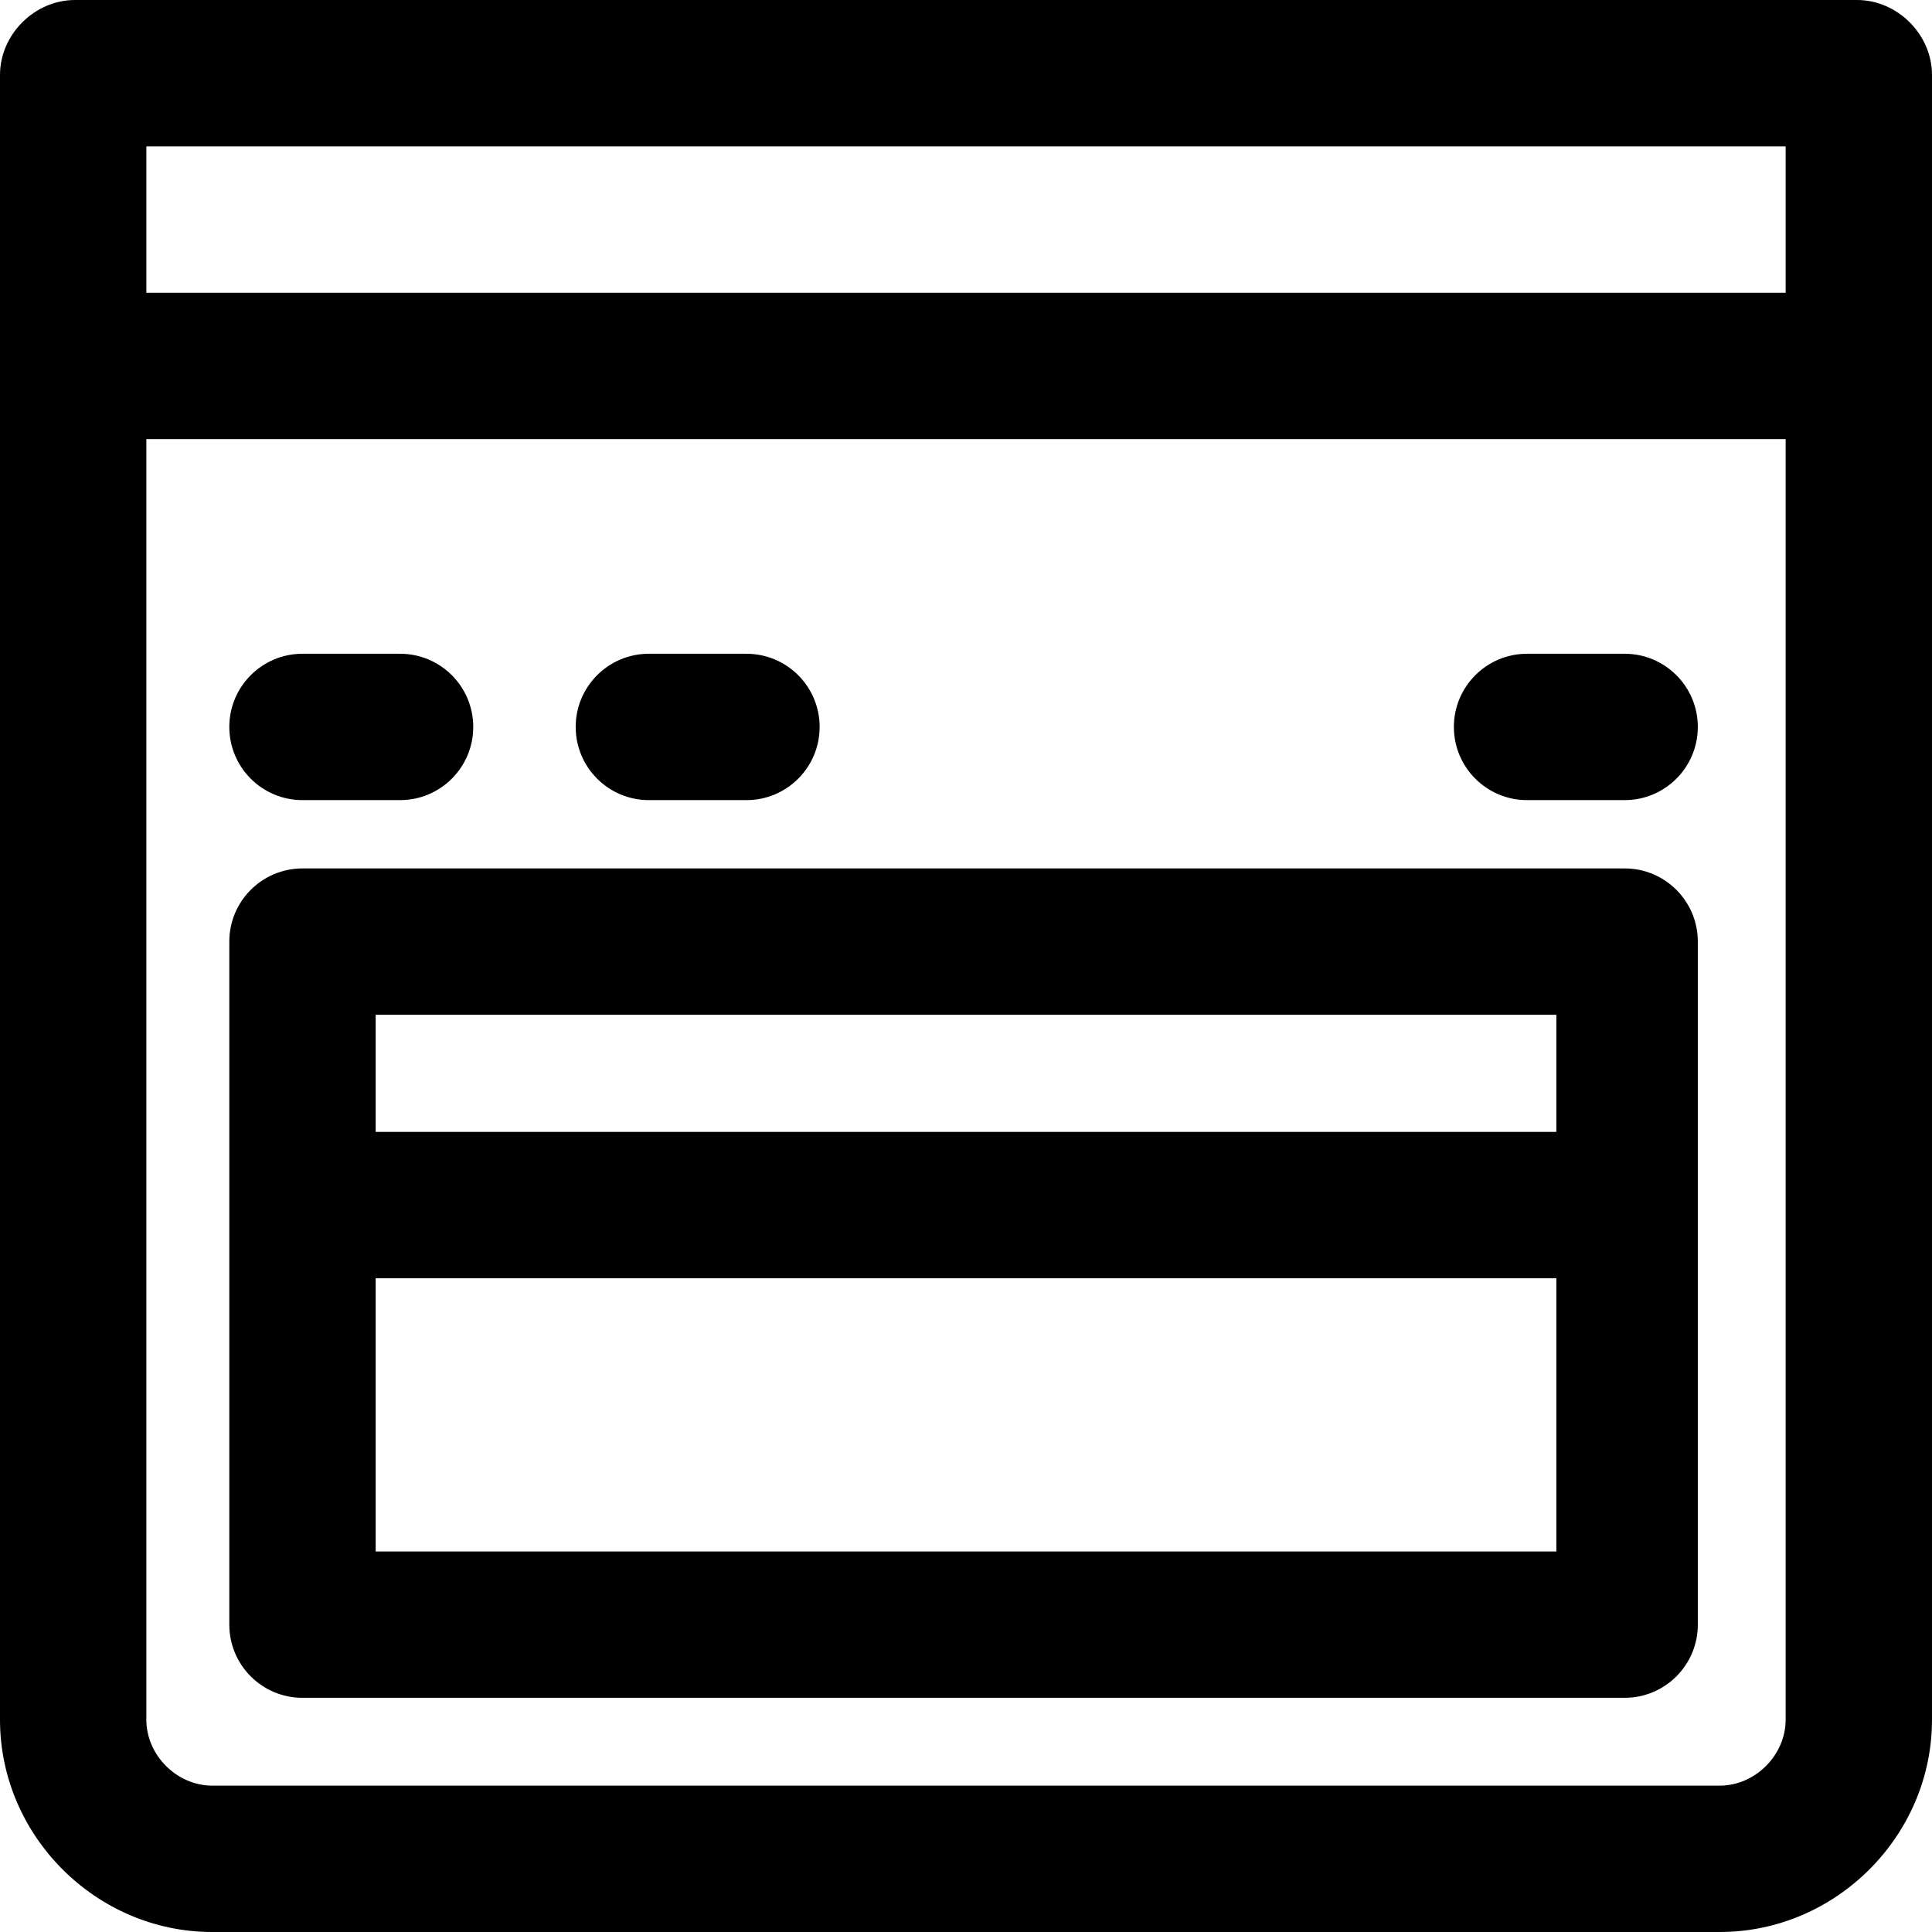
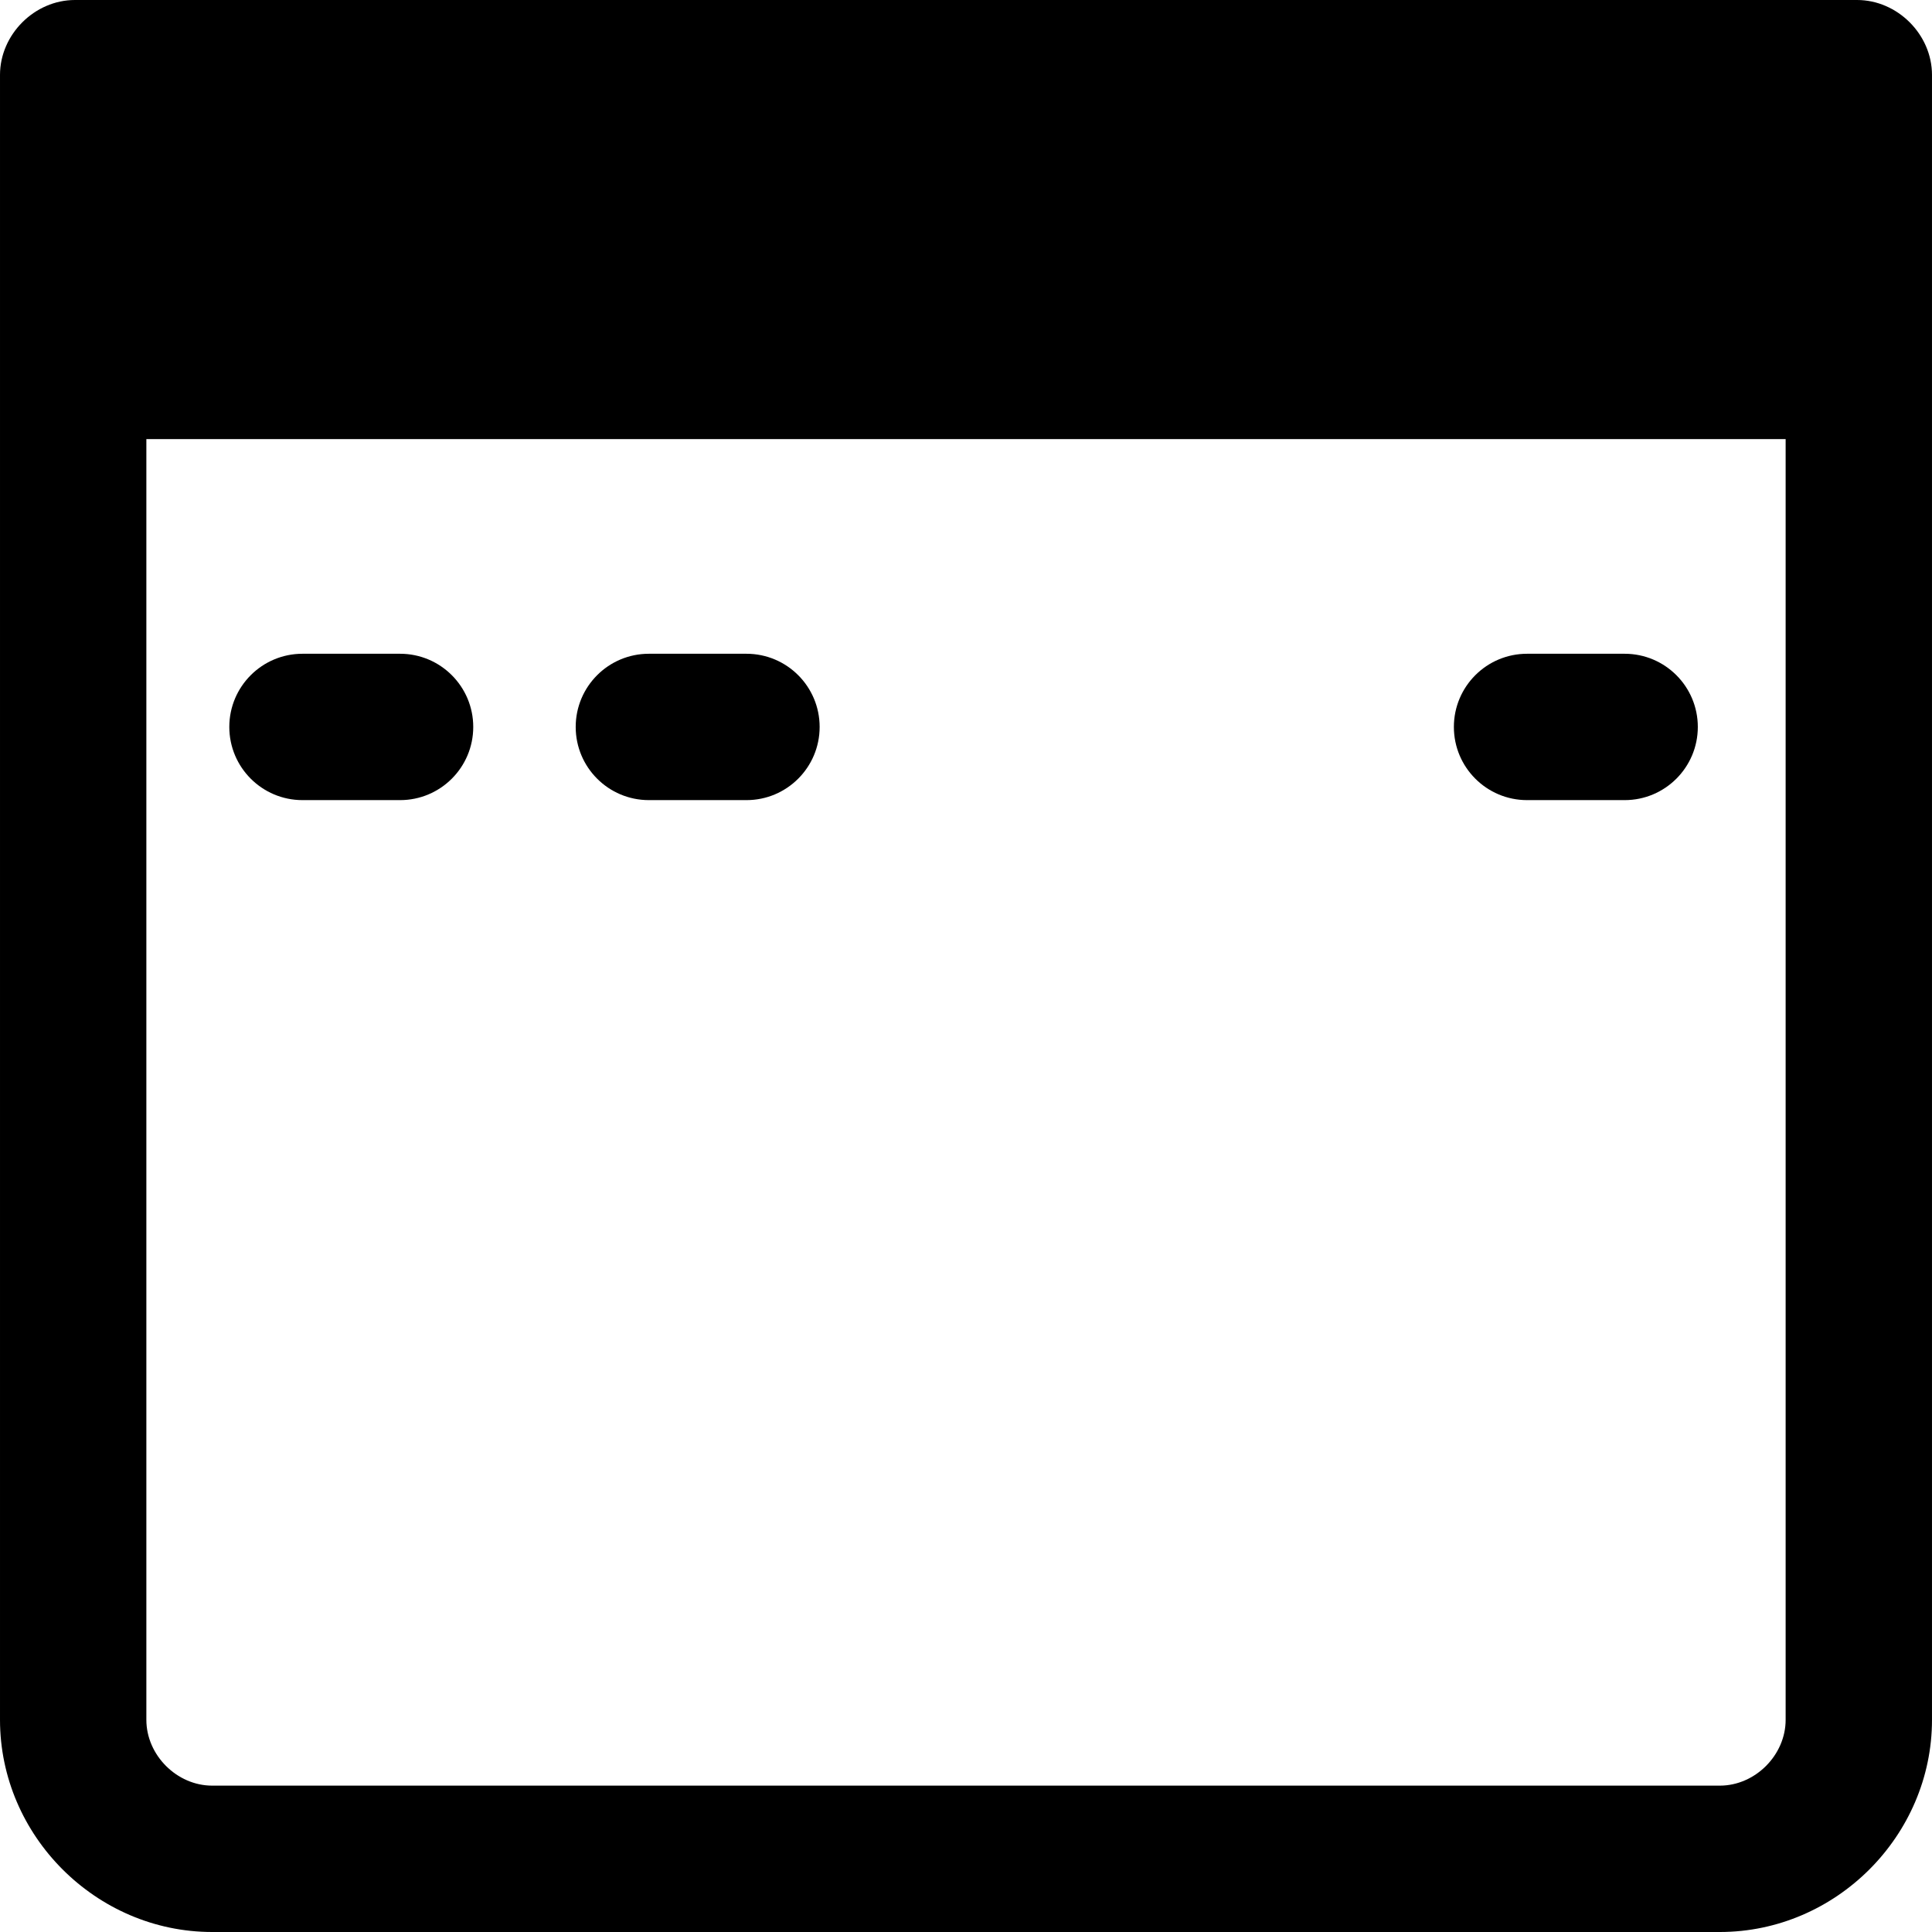
<svg xmlns="http://www.w3.org/2000/svg" version="1.1" id="Layer_1" x="0px" y="0px" viewBox="0 0 512 512" style="enable-background:new 0 0 512 512;" xml:space="preserve">
  <g>
    <g>
-       <path d="M492.141,0H19.86C9.149,0,0.001,9.149,0.001,19.859v435.914C0.001,486.52,25.48,512,56.226,512h399.547    c30.746,0,56.226-25.48,56.226-56.226V19.859C512.001,9.149,502.852,0,492.141,0z M473.213,455.774    c0,9.358-8.079,17.438-17.438,17.438H56.226c-9.358,0-17.438-8.079-17.438-17.438V116.364h434.424V455.774z M473.213,77.576    H38.789V38.788h434.424V77.576z" />
+       <path d="M492.141,0H19.86C9.149,0,0.001,9.149,0.001,19.859v435.914C0.001,486.52,25.48,512,56.226,512h399.547    c30.746,0,56.226-25.48,56.226-56.226V19.859C512.001,9.149,502.852,0,492.141,0z M473.213,455.774    c0,9.358-8.079,17.438-17.438,17.438H56.226c-9.358,0-17.438-8.079-17.438-17.438V116.364h434.424V455.774z M473.213,77.576    H38.789V38.788V77.576z" />
    </g>
  </g>
  <g>
    <g>
-       <path d="M430.546,230.141H80.162c-10.711,0-19.394,8.683-19.394,19.394v181.01c0,10.711,8.683,19.394,19.394,19.394h350.384    c10.711,0,19.394-8.683,19.394-19.394v-181.01C449.94,238.825,441.257,230.141,430.546,230.141z M412.445,411.151H99.556v-72.404    h312.889V411.151z M412.445,299.96H99.556v-31.03h312.889V299.96z" />
-     </g>
+       </g>
  </g>
  <g>
    <g>
      <path d="M106.021,173.253H80.162c-10.711,0-19.394,8.683-19.394,19.394s8.683,19.394,19.394,19.394h25.859    c10.711,0,19.394-8.683,19.394-19.394S116.731,173.253,106.021,173.253z" />
    </g>
  </g>
  <g>
    <g>
      <path d="M197.819,173.253H171.96c-10.711,0-19.394,8.683-19.394,19.394s8.683,19.394,19.394,19.394h25.859    c10.711,0,19.394-8.683,19.394-19.394S208.529,173.253,197.819,173.253z" />
    </g>
  </g>
  <g>
    <g>
      <path d="M430.546,173.253h-25.859c-10.711,0-19.394,8.683-19.394,19.394s8.683,19.394,19.394,19.394h25.859    c10.711,0,19.394-8.683,19.394-19.394S441.257,173.253,430.546,173.253z" />
    </g>
  </g>
  <g>
</g>
  <g>
</g>
  <g>
</g>
  <g>
</g>
  <g>
</g>
  <g>
</g>
  <g>
</g>
  <g>
</g>
  <g>
</g>
  <g>
</g>
  <g>
</g>
  <g>
</g>
  <g>
</g>
  <g>
</g>
  <g>
</g>
</svg>